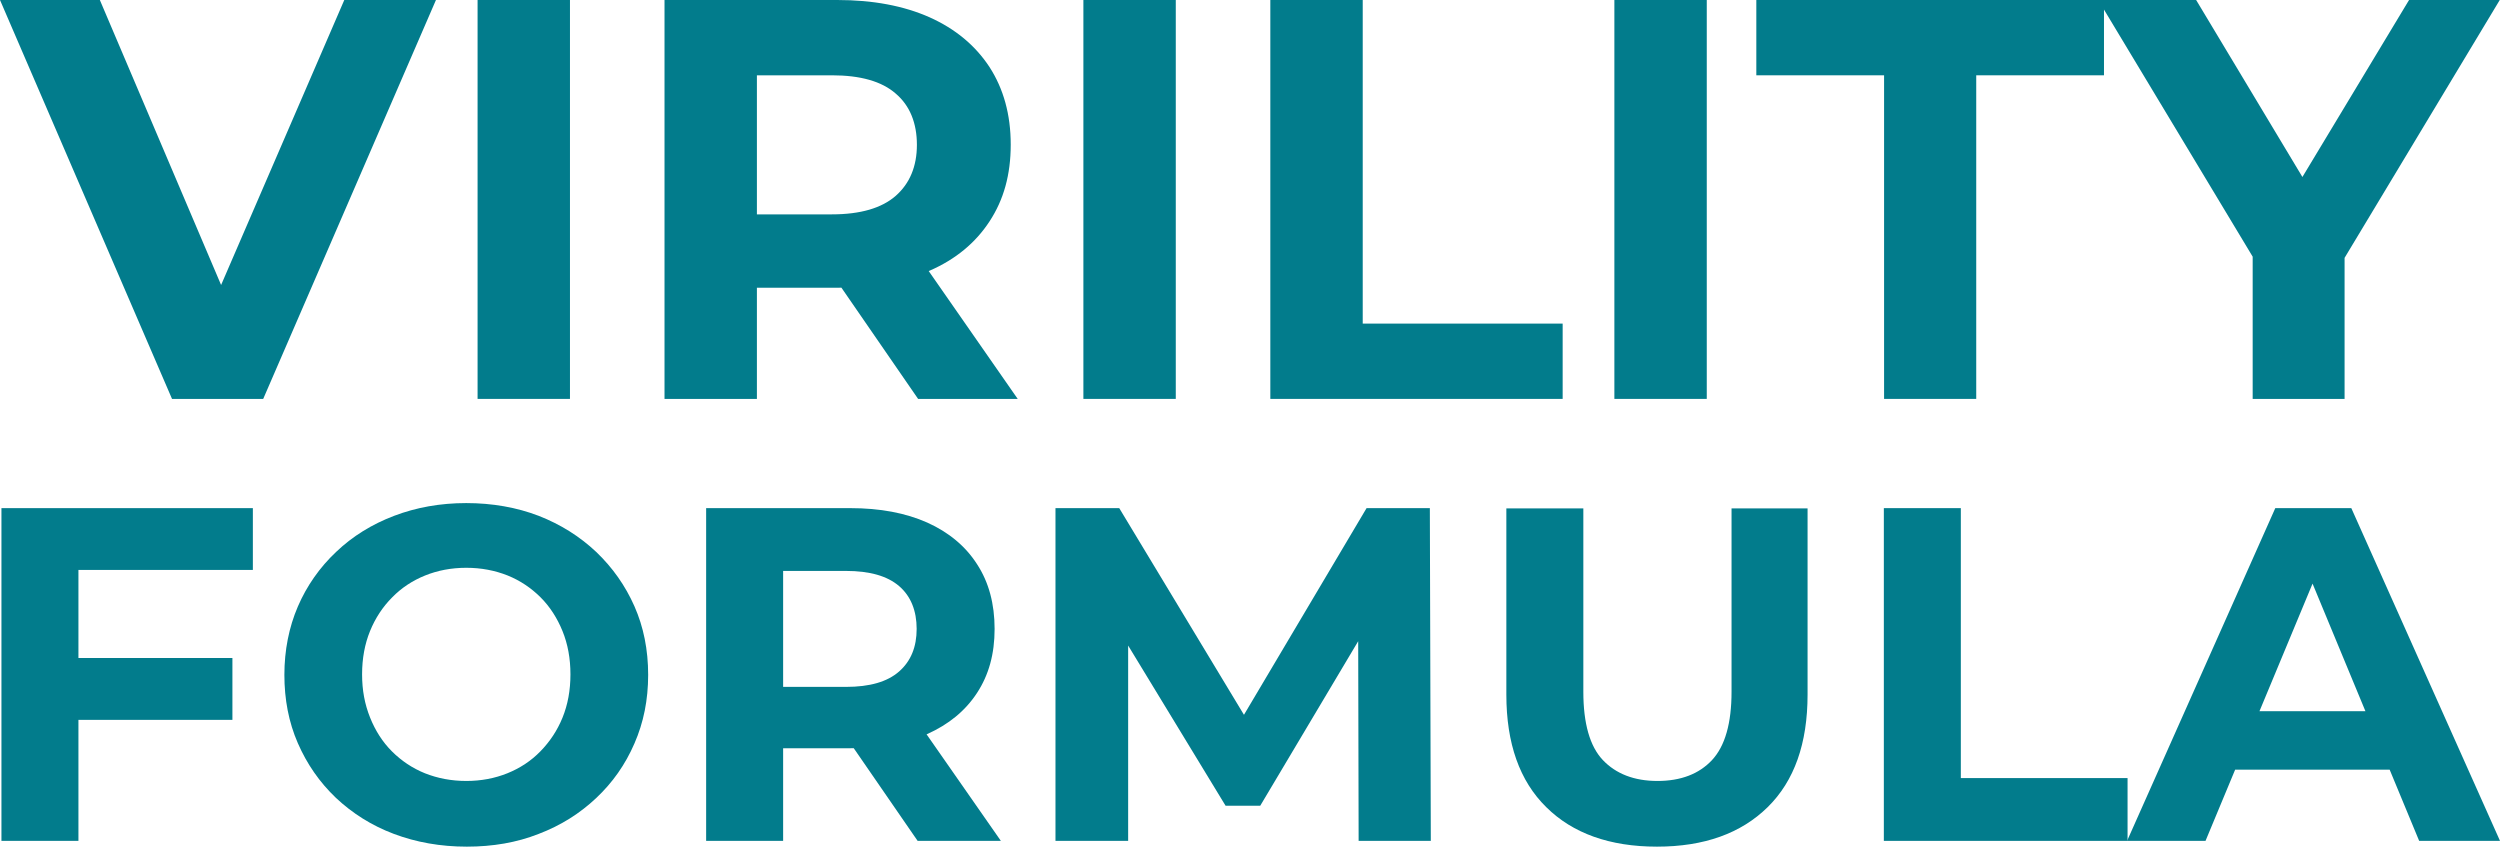
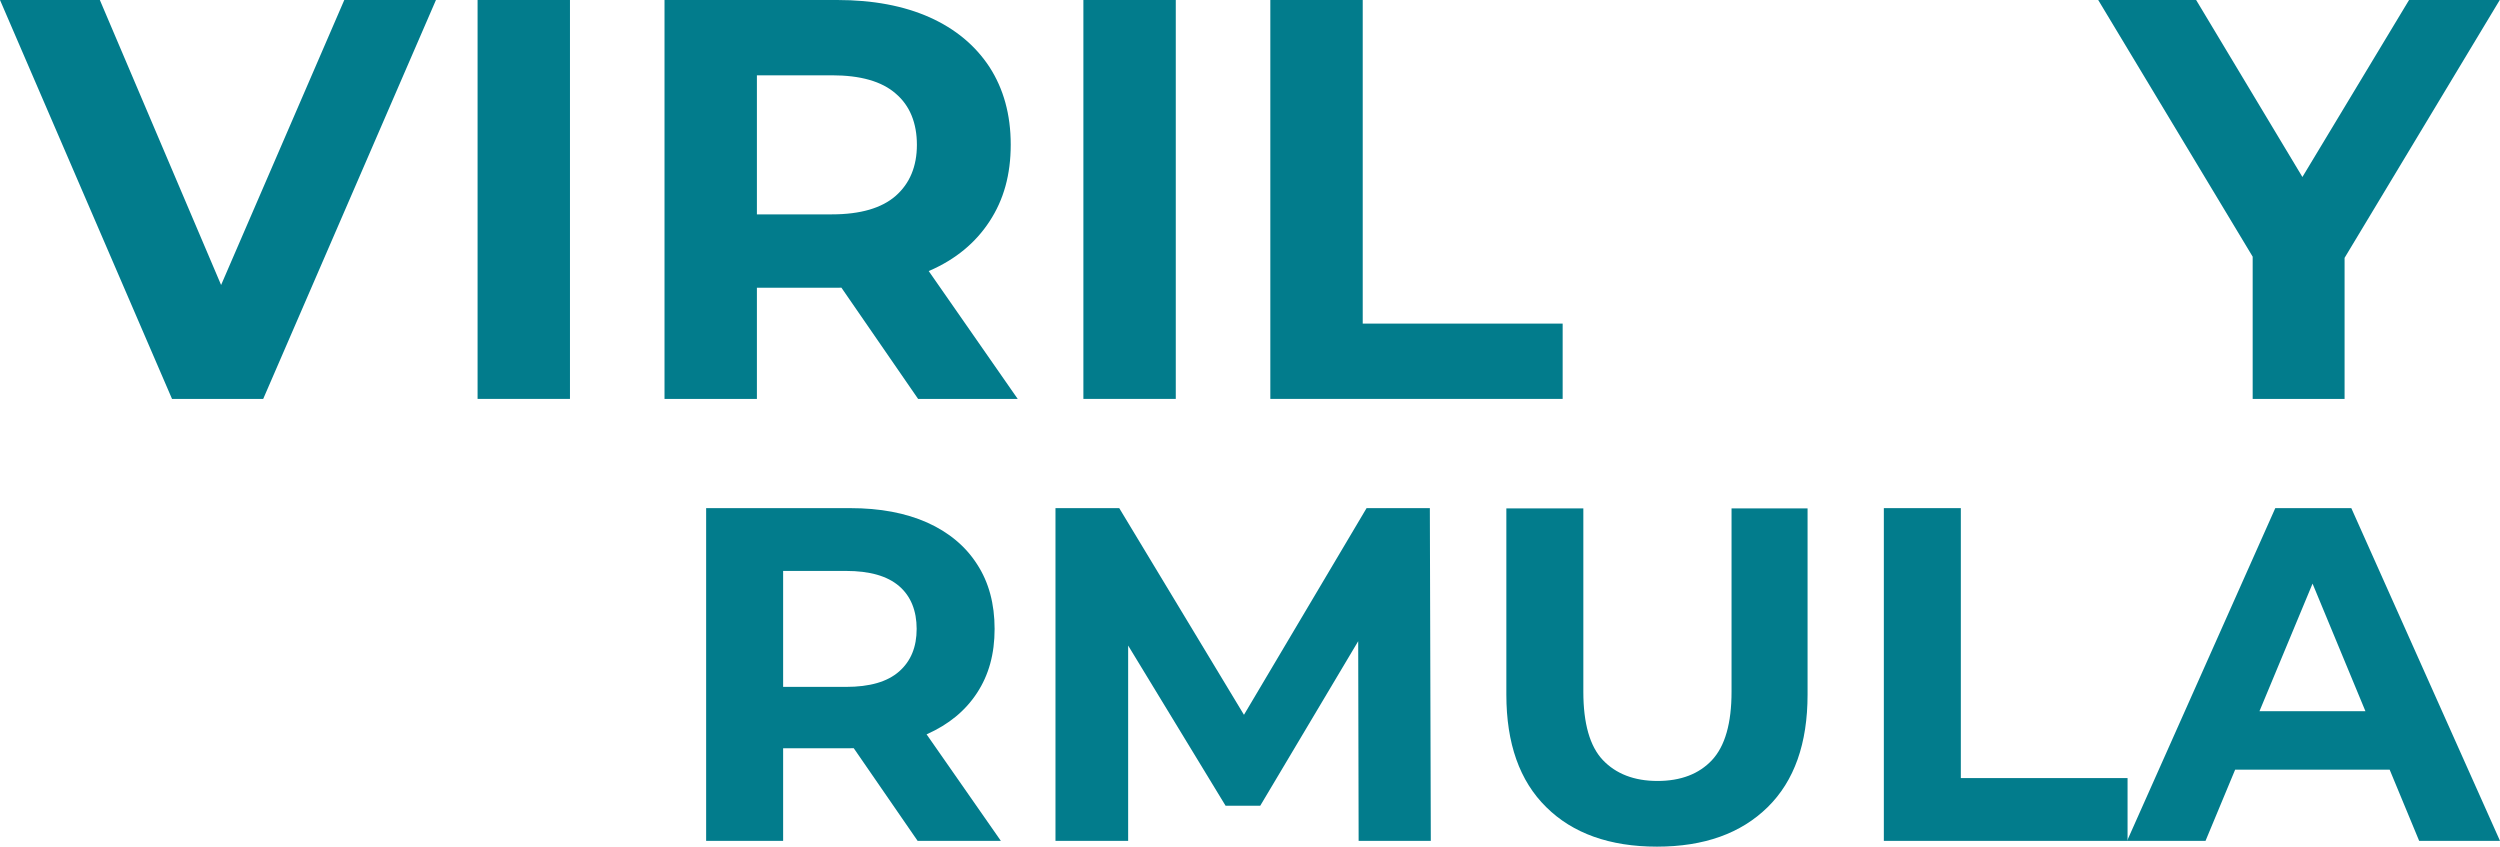
<svg xmlns="http://www.w3.org/2000/svg" id="Layer_2" viewBox="0 0 103.91 35.19">
  <defs>
    <style>.cls-1{fill:#027c8c;}</style>
  </defs>
  <g id="PHR_Virility_Formula_6.625x2.25_April_13_2023">
    <g id="Product_name">
      <path class="cls-1" d="m7.15,16.58L0,0h4.15l6.25,14.69h-2.44L14.31,0h3.81l-7.18,16.58h-3.79Z" />
      <path class="cls-1" d="m19.85,16.58V0h3.84v16.58h-3.84Z" />
      <path class="cls-1" d="m27.62,16.58V0h7.18c1.48,0,2.76.24,3.84.72,1.07.48,1.9,1.17,2.49,2.07.58.9.88,1.97.88,3.22s-.29,2.29-.88,3.19c-.58.89-1.41,1.58-2.49,2.05-1.07.47-2.35.71-3.84.71h-5.05l1.71-1.68v6.3h-3.84Zm3.84-5.87l-1.71-1.8h4.83c1.18,0,2.07-.26,2.65-.77.58-.51.88-1.22.88-2.12s-.29-1.63-.88-2.13c-.58-.51-1.47-.76-2.65-.76h-4.83l1.71-1.82v9.4Zm6.7,5.87l-4.15-6.02h4.1l4.19,6.02h-4.15Z" />
      <path class="cls-1" d="m45.03,16.58V0h3.84v16.58h-3.84Z" />
      <path class="cls-1" d="m52.8,16.58V0h3.84v13.45h8.31v3.13h-12.15Z" />
-       <path class="cls-1" d="m67.1,16.58V0h3.84v16.58h-3.84Z" />
-       <path class="cls-1" d="m78.31,16.58V3.13h-5.31V0h14.45v3.13h-5.31v13.45h-3.84Z" />
      <path class="cls-1" d="m93.63,16.58v-6.77l.88,2.32-7.3-12.13h4.07l5.59,9.31h-2.35l5.61-9.31h3.77l-7.3,12.13.85-2.32v6.77h-3.84Z" />
-       <path class="cls-1" d="m3.26,34.95H.06v-13.83h10.45v2.57H3.26v11.26Zm-.24-7.6h6.64v2.57H3.02v-2.57Z" />
-       <path class="cls-1" d="m19.4,35.19c-1.09,0-2.1-.18-3.03-.53s-1.73-.86-2.41-1.5c-.68-.65-1.2-1.4-1.58-2.27s-.56-1.82-.56-2.84.19-1.98.56-2.84.91-1.63,1.59-2.27c.68-.65,1.49-1.15,2.41-1.5s1.92-.53,3-.53,2.1.18,3.01.53c.92.36,1.71.86,2.39,1.5.68.65,1.21,1.4,1.59,2.26s.57,1.81.57,2.85-.19,1.98-.57,2.85c-.38.88-.91,1.63-1.59,2.27-.68.64-1.47,1.14-2.39,1.49-.91.36-1.91.53-2.99.53Zm-.02-2.73c.62,0,1.19-.11,1.71-.32.52-.21.98-.51,1.37-.91s.7-.86.92-1.4.33-1.14.33-1.8-.11-1.26-.33-1.8c-.22-.54-.52-1.01-.91-1.4-.39-.39-.85-.7-1.37-.91-.53-.21-1.1-.32-1.72-.32s-1.19.11-1.71.32c-.52.21-.98.51-1.37.91-.39.39-.7.86-.92,1.4-.22.54-.33,1.14-.33,1.8s.11,1.24.33,1.79c.22.55.52,1.02.91,1.41s.85.7,1.37.91c.53.21,1.1.32,1.72.32Z" />
      <path class="cls-1" d="m29.35,34.95v-13.83h5.99c1.24,0,2.3.2,3.2.6.89.4,1.59.98,2.07,1.73.49.75.73,1.65.73,2.69s-.24,1.91-.73,2.66c-.49.75-1.18,1.31-2.07,1.71-.9.39-1.96.59-3.2.59h-4.21l1.42-1.4v5.25h-3.2Zm3.2-4.9l-1.42-1.5h4.03c.99,0,1.72-.21,2.21-.64.49-.43.73-1.02.73-1.77s-.24-1.36-.73-1.78-1.22-.63-2.21-.63h-4.03l1.42-1.52v7.84Zm5.59,4.9l-3.46-5.02h3.42l3.5,5.02h-3.46Z" />
      <path class="cls-1" d="m43.87,34.95v-13.83h2.65l5.89,9.76h-1.4l5.79-9.76h2.63l.04,13.83h-3l-.02-9.22h.55l-4.62,7.76h-1.44l-4.72-7.76h.67v9.22h-3Z" />
      <path class="cls-1" d="m68.87,35.19c-1.96,0-3.5-.55-4.6-1.64-1.11-1.09-1.66-2.65-1.66-4.68v-7.74h3.2v7.62c0,1.32.27,2.27.81,2.84s1.3.87,2.27.87,1.73-.29,2.27-.87c.54-.58.81-1.53.81-2.84v-7.62h3.16v7.74c0,2.03-.55,3.59-1.66,4.68-1.11,1.09-2.64,1.64-4.6,1.64Z" />
      <path class="cls-1" d="m78.3,34.95v-13.83h3.2v11.22h6.93v2.61h-10.13Z" />
      <path class="cls-1" d="m88.41,34.95l6.16-13.83h3.16l6.18,13.83h-3.36l-5.06-12.21h1.26l-5.08,12.21h-3.28Zm3.08-2.96l.85-2.43h7.11l.87,2.43h-8.83Z" />
    </g>
  </g>
</svg>